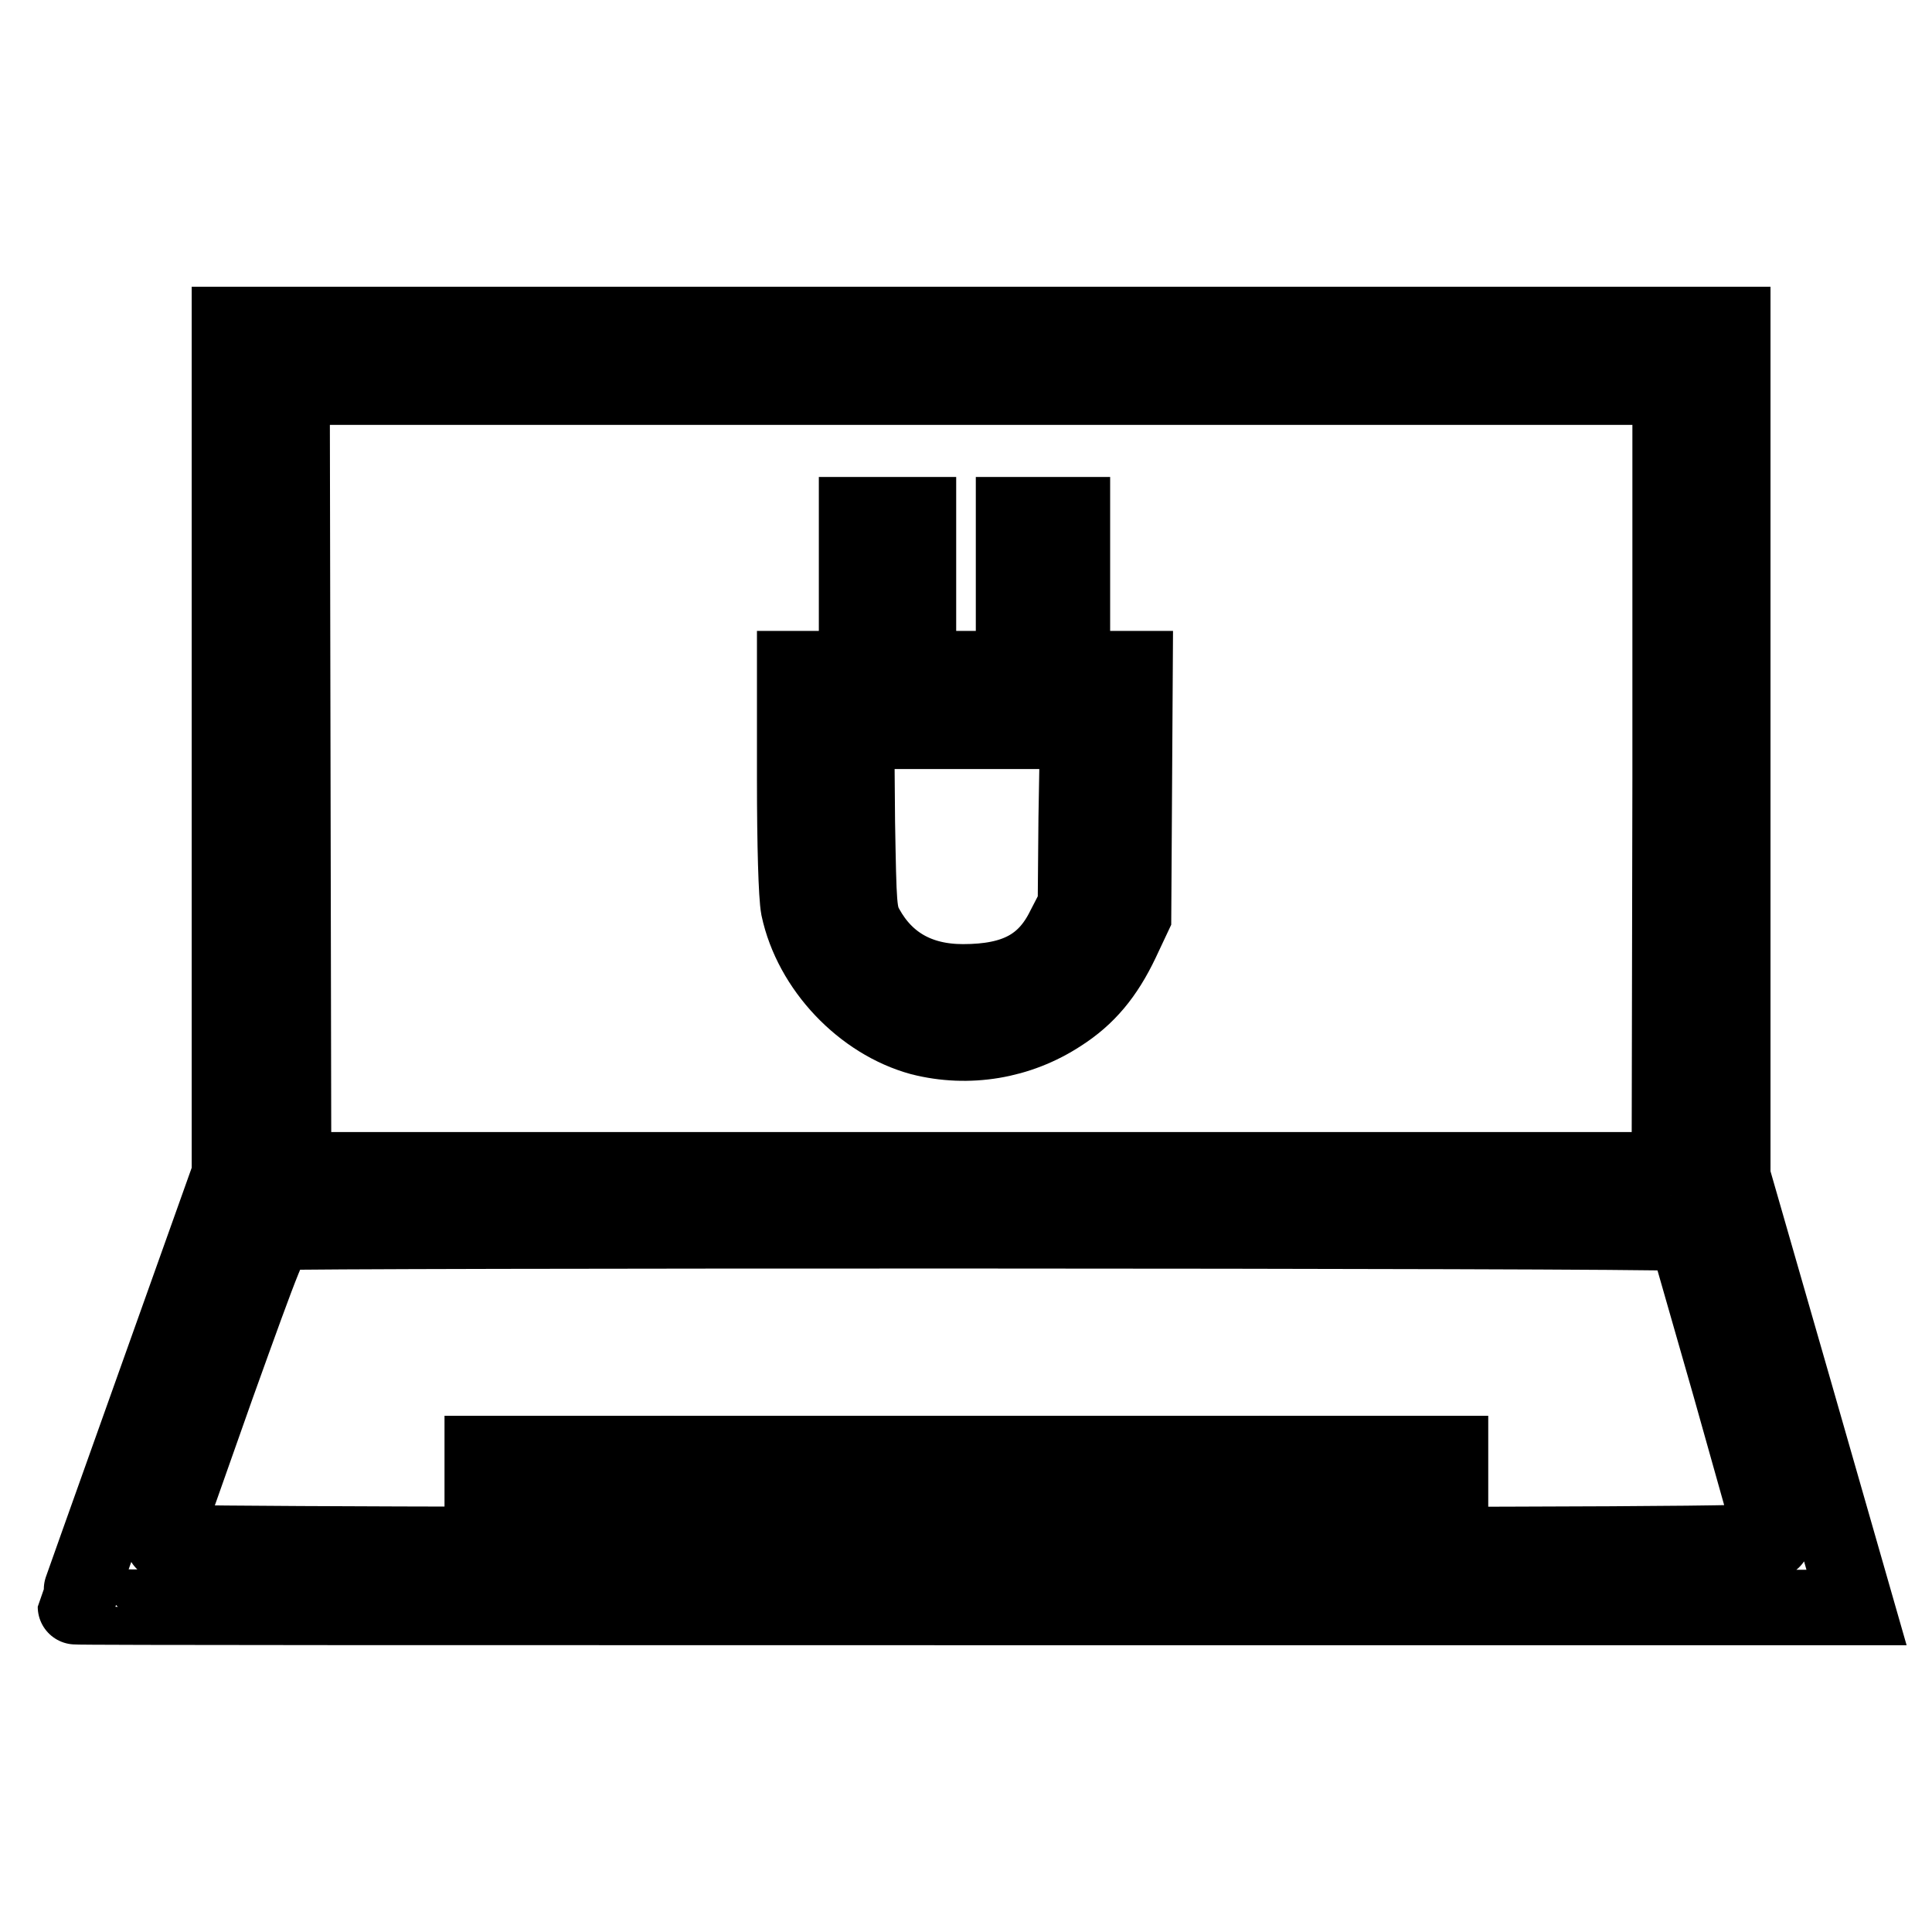
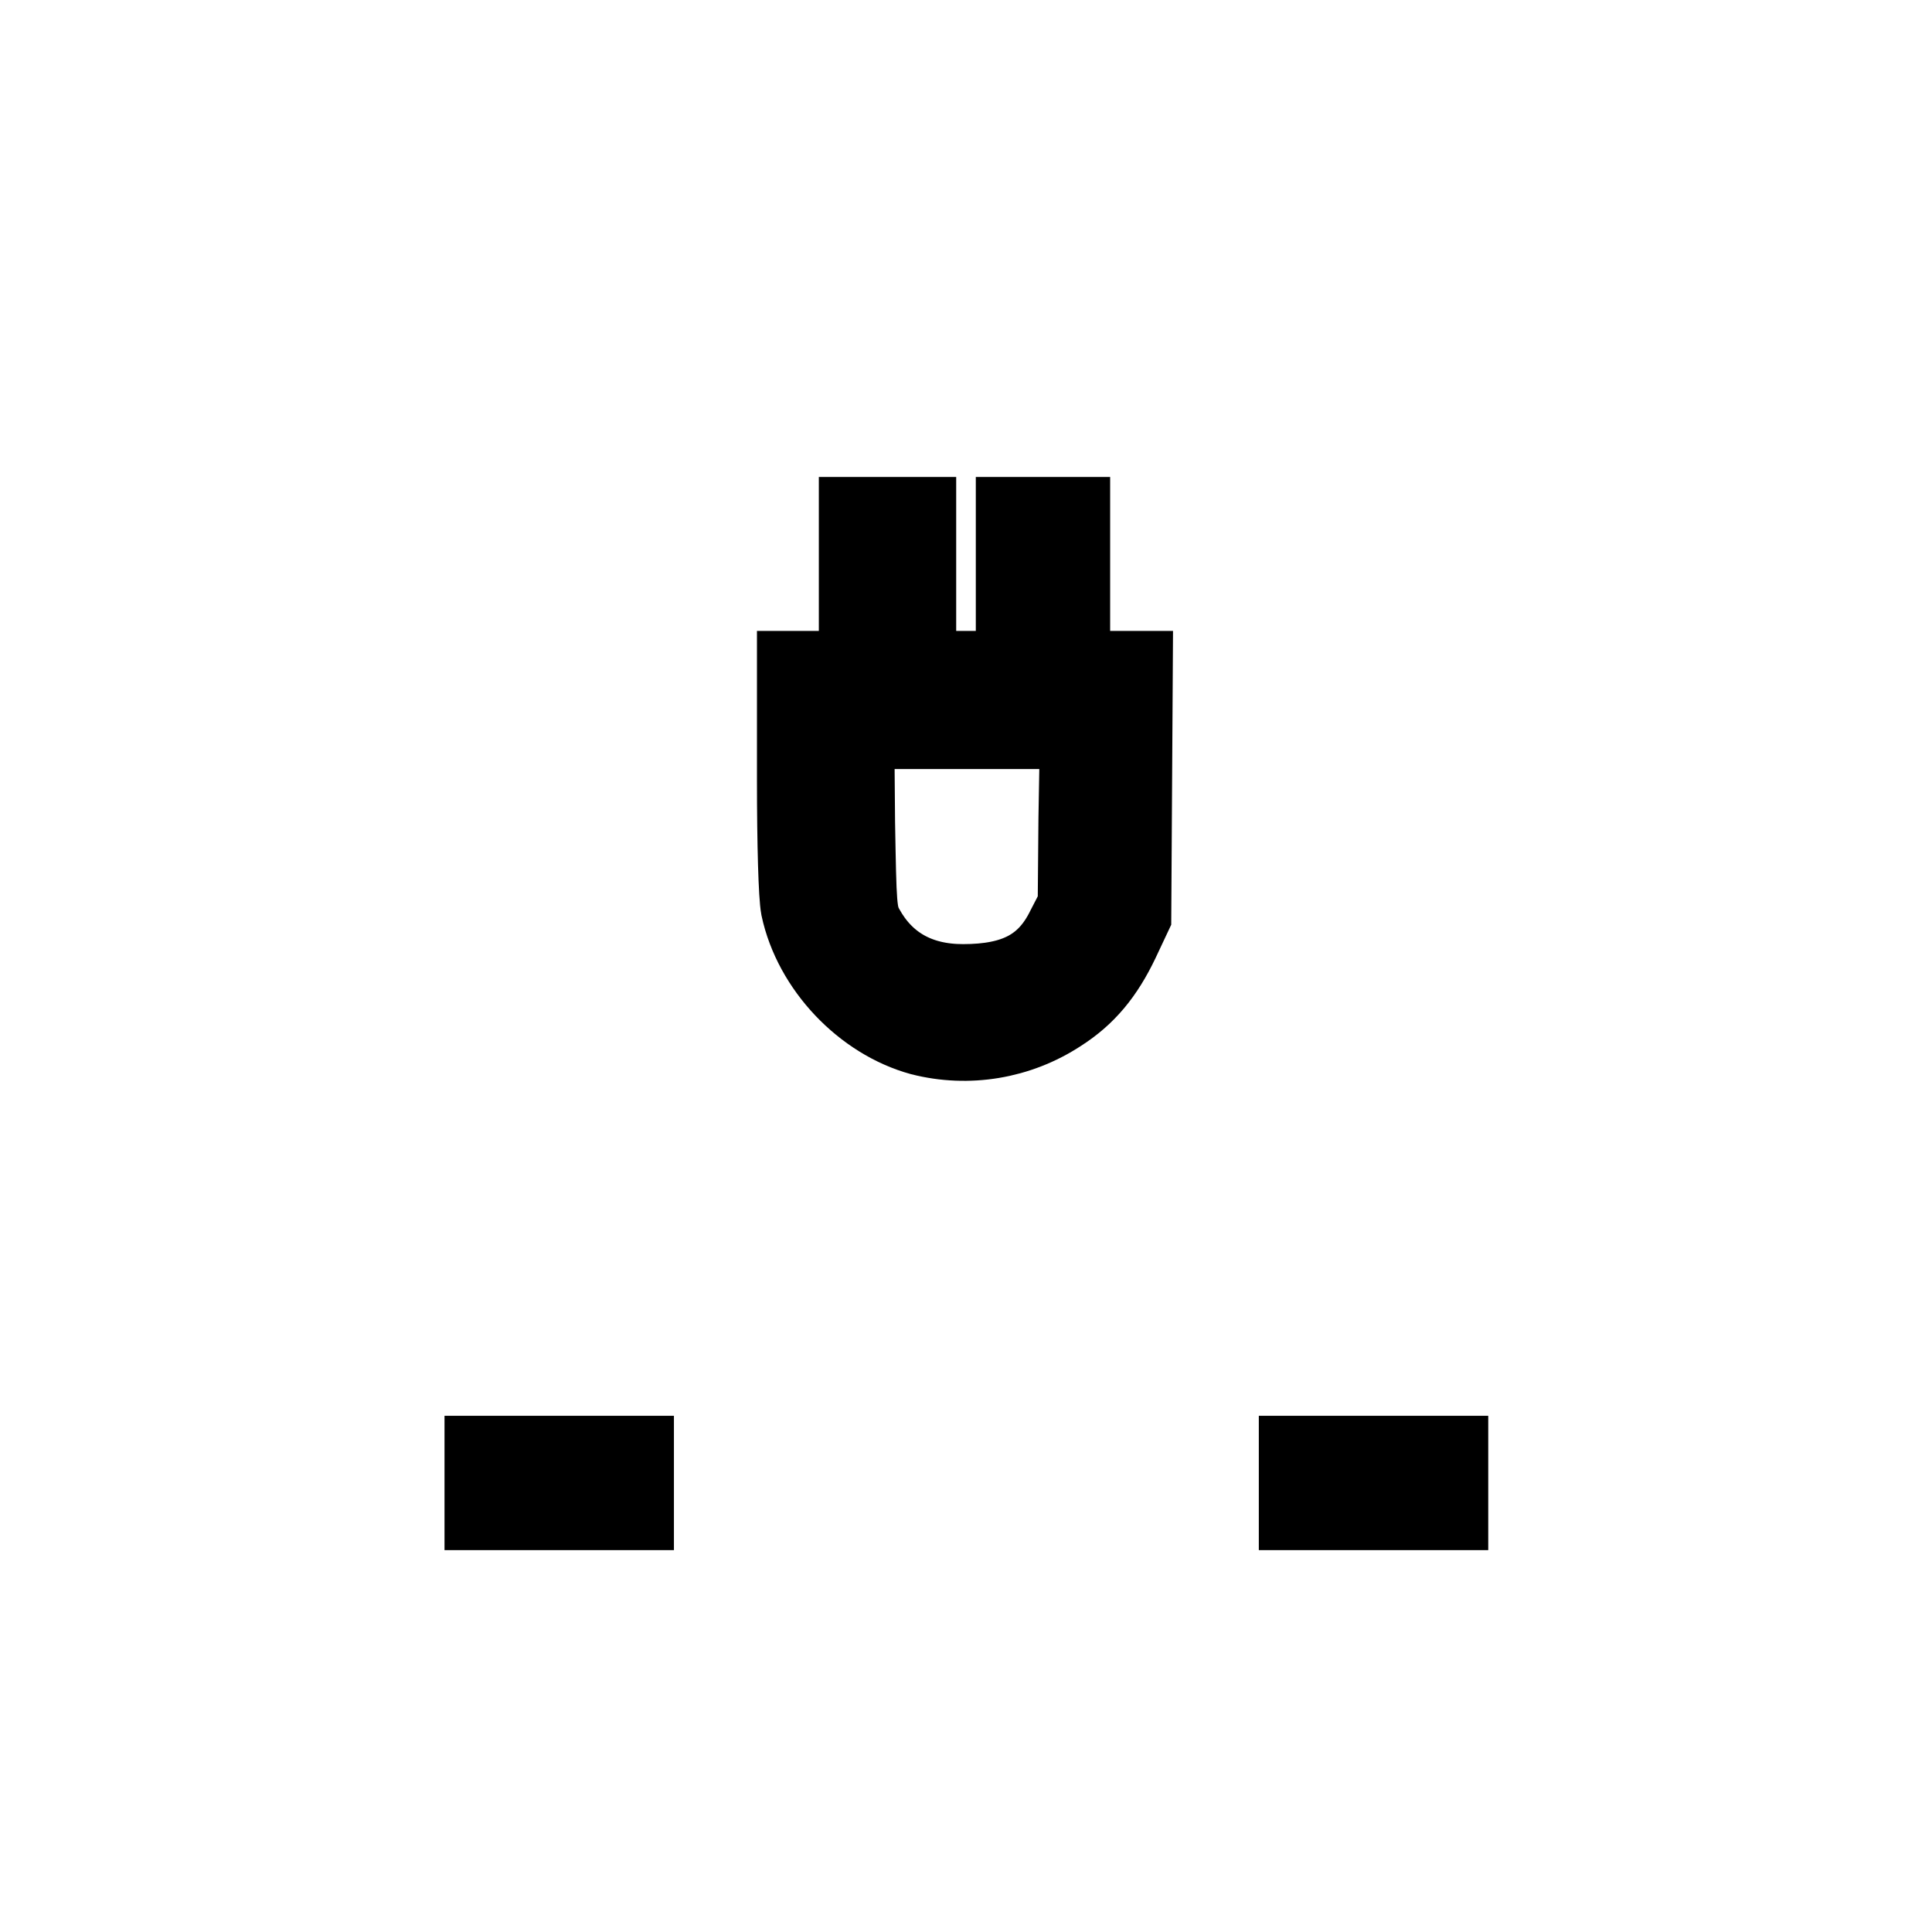
<svg xmlns="http://www.w3.org/2000/svg" version="1.1" x="0px" y="0px" viewBox="0 0 256 256" enable-background="new 0 0 256 256" xml:space="preserve">
  <g>
    <g>
      <g>
-         <path stroke-width="10" fill-opacity="0" stroke="#000000" d="M30.4,99.3v56.3l-10.2,28.6C14.6,199.9,10,212.8,10,212.9c0,0.1,53.1,0.1,118,0.1h118l-8.2-28.6l-8.2-28.5l0-56.5V43H130H30.4V99.3z M221.3,103.1l-0.1,51.9H130H38.9l-0.1-51.9l-0.1-51.8H130h91.3L221.3,103.1z M221.7,163.4l1.8,0.3l5.7,19.9c3.1,11,5.7,20.2,5.7,20.5c0,0.5-21.6,0.6-106.7,0.6c-58.6,0-106.7-0.1-106.7-0.4c0-0.2,3.3-9.4,7.2-20.5c6.5-18.1,7.3-20.2,8.4-20.5C38.8,163,219.2,163,221.7,163.4z" />
        <path stroke-width="10" fill-opacity="0" stroke="#000000" d="M113.5,78.4v10.2h-4.1h-4.1v14.6c0,8.8,0.2,15.5,0.5,17.1c1.7,8,8.5,15.1,16.2,17.2c6.3,1.6,13,0.5,18.5-3.1c3.6-2.3,6-5.2,8.1-9.6l1.6-3.4l0.1-16.4l0.1-16.4h-4.2h-4.1V78.4V68.2h-3.9h-3.9v10.2v10.2h-6.3h-6.3V78.4V68.2h-4.1h-4.1V78.4z M142.6,108.4l-0.1,11.6l-1.5,2.9c-2.5,5.1-6.5,7.2-13.4,7.2c-5.9,0-10.2-2.5-12.8-7.2c-1-1.8-1-2.8-1.2-14l-0.1-12h14.6h14.7L142.6,108.4z" />
        <path stroke-width="10" fill-opacity="0" stroke="#000000" d="M63.9,196.5v3.9h10.2h10.2v-3.9v-3.9H74.1H63.9V196.5z" />
-         <path stroke-width="10" fill-opacity="0" stroke="#000000" d="M92.6,196.5v3.9h35.2h35.2v-3.9v-3.9h-35.2H92.6V196.5z" />
        <path stroke-width="10" fill-opacity="0" stroke="#000000" d="M171.8,196.5v3.9H182h10.2v-3.9v-3.9H182h-10.2V196.5z" />
      </g>
    </g>
  </g>
</svg>